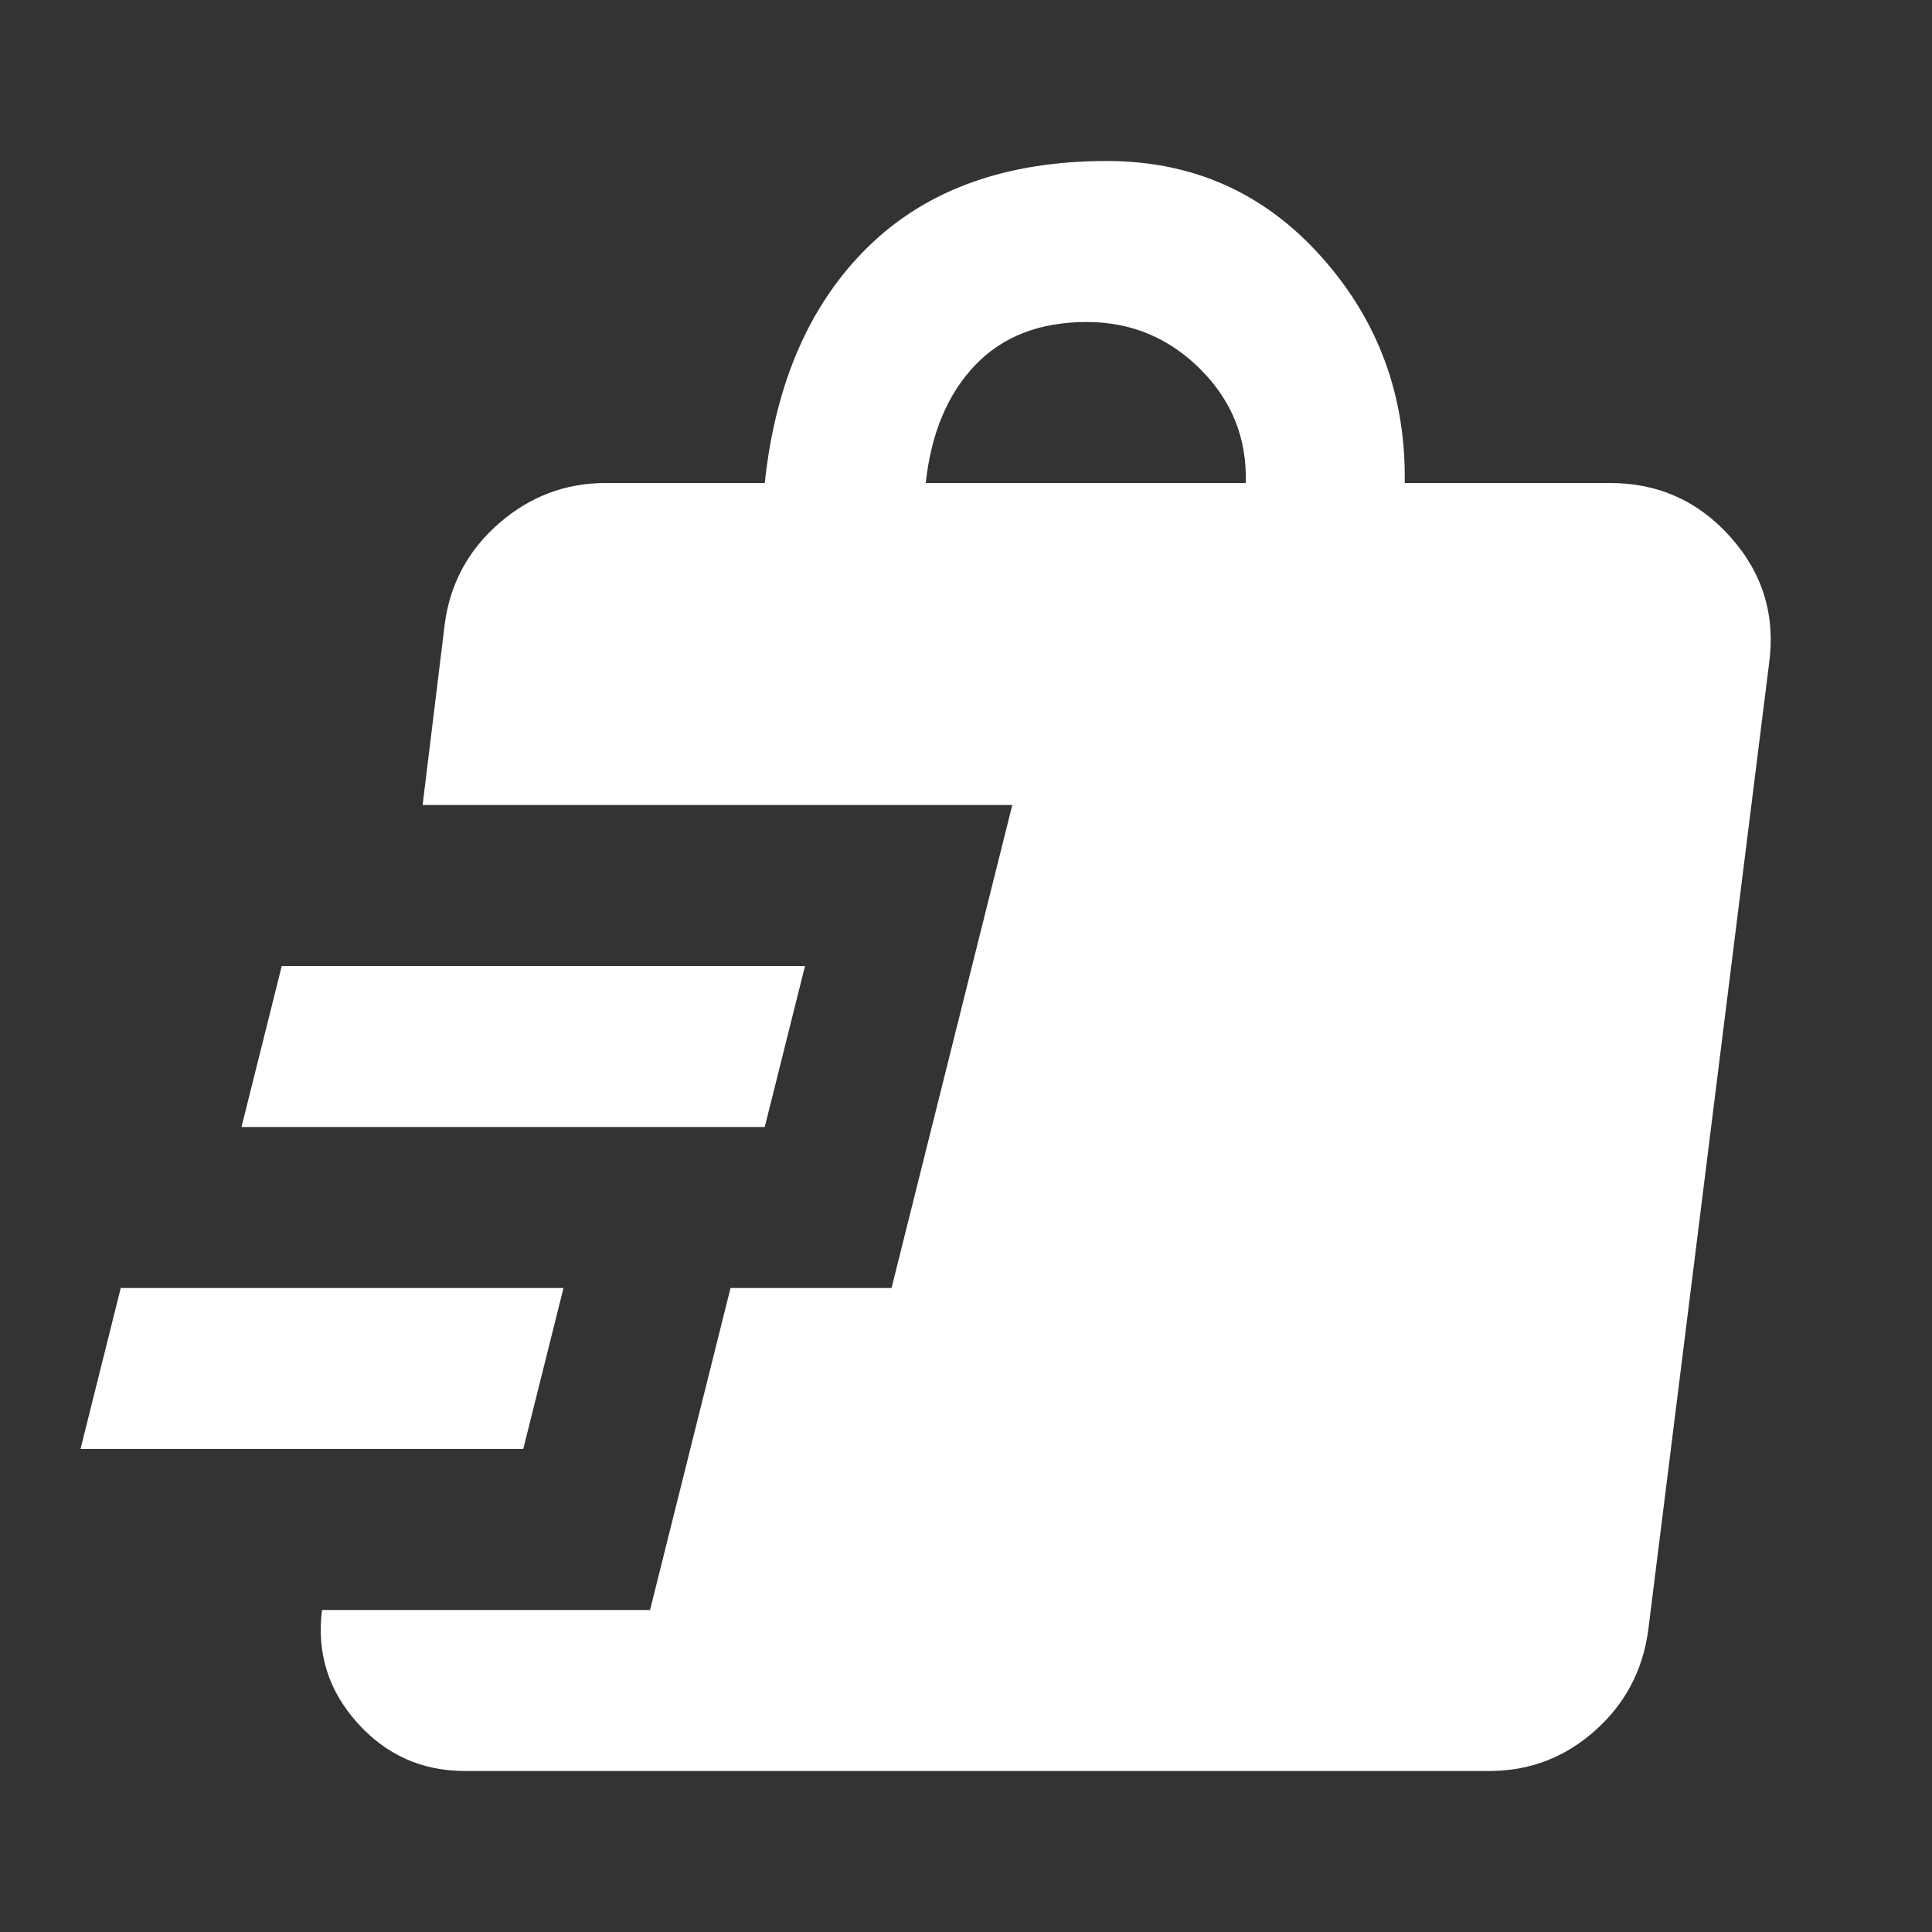
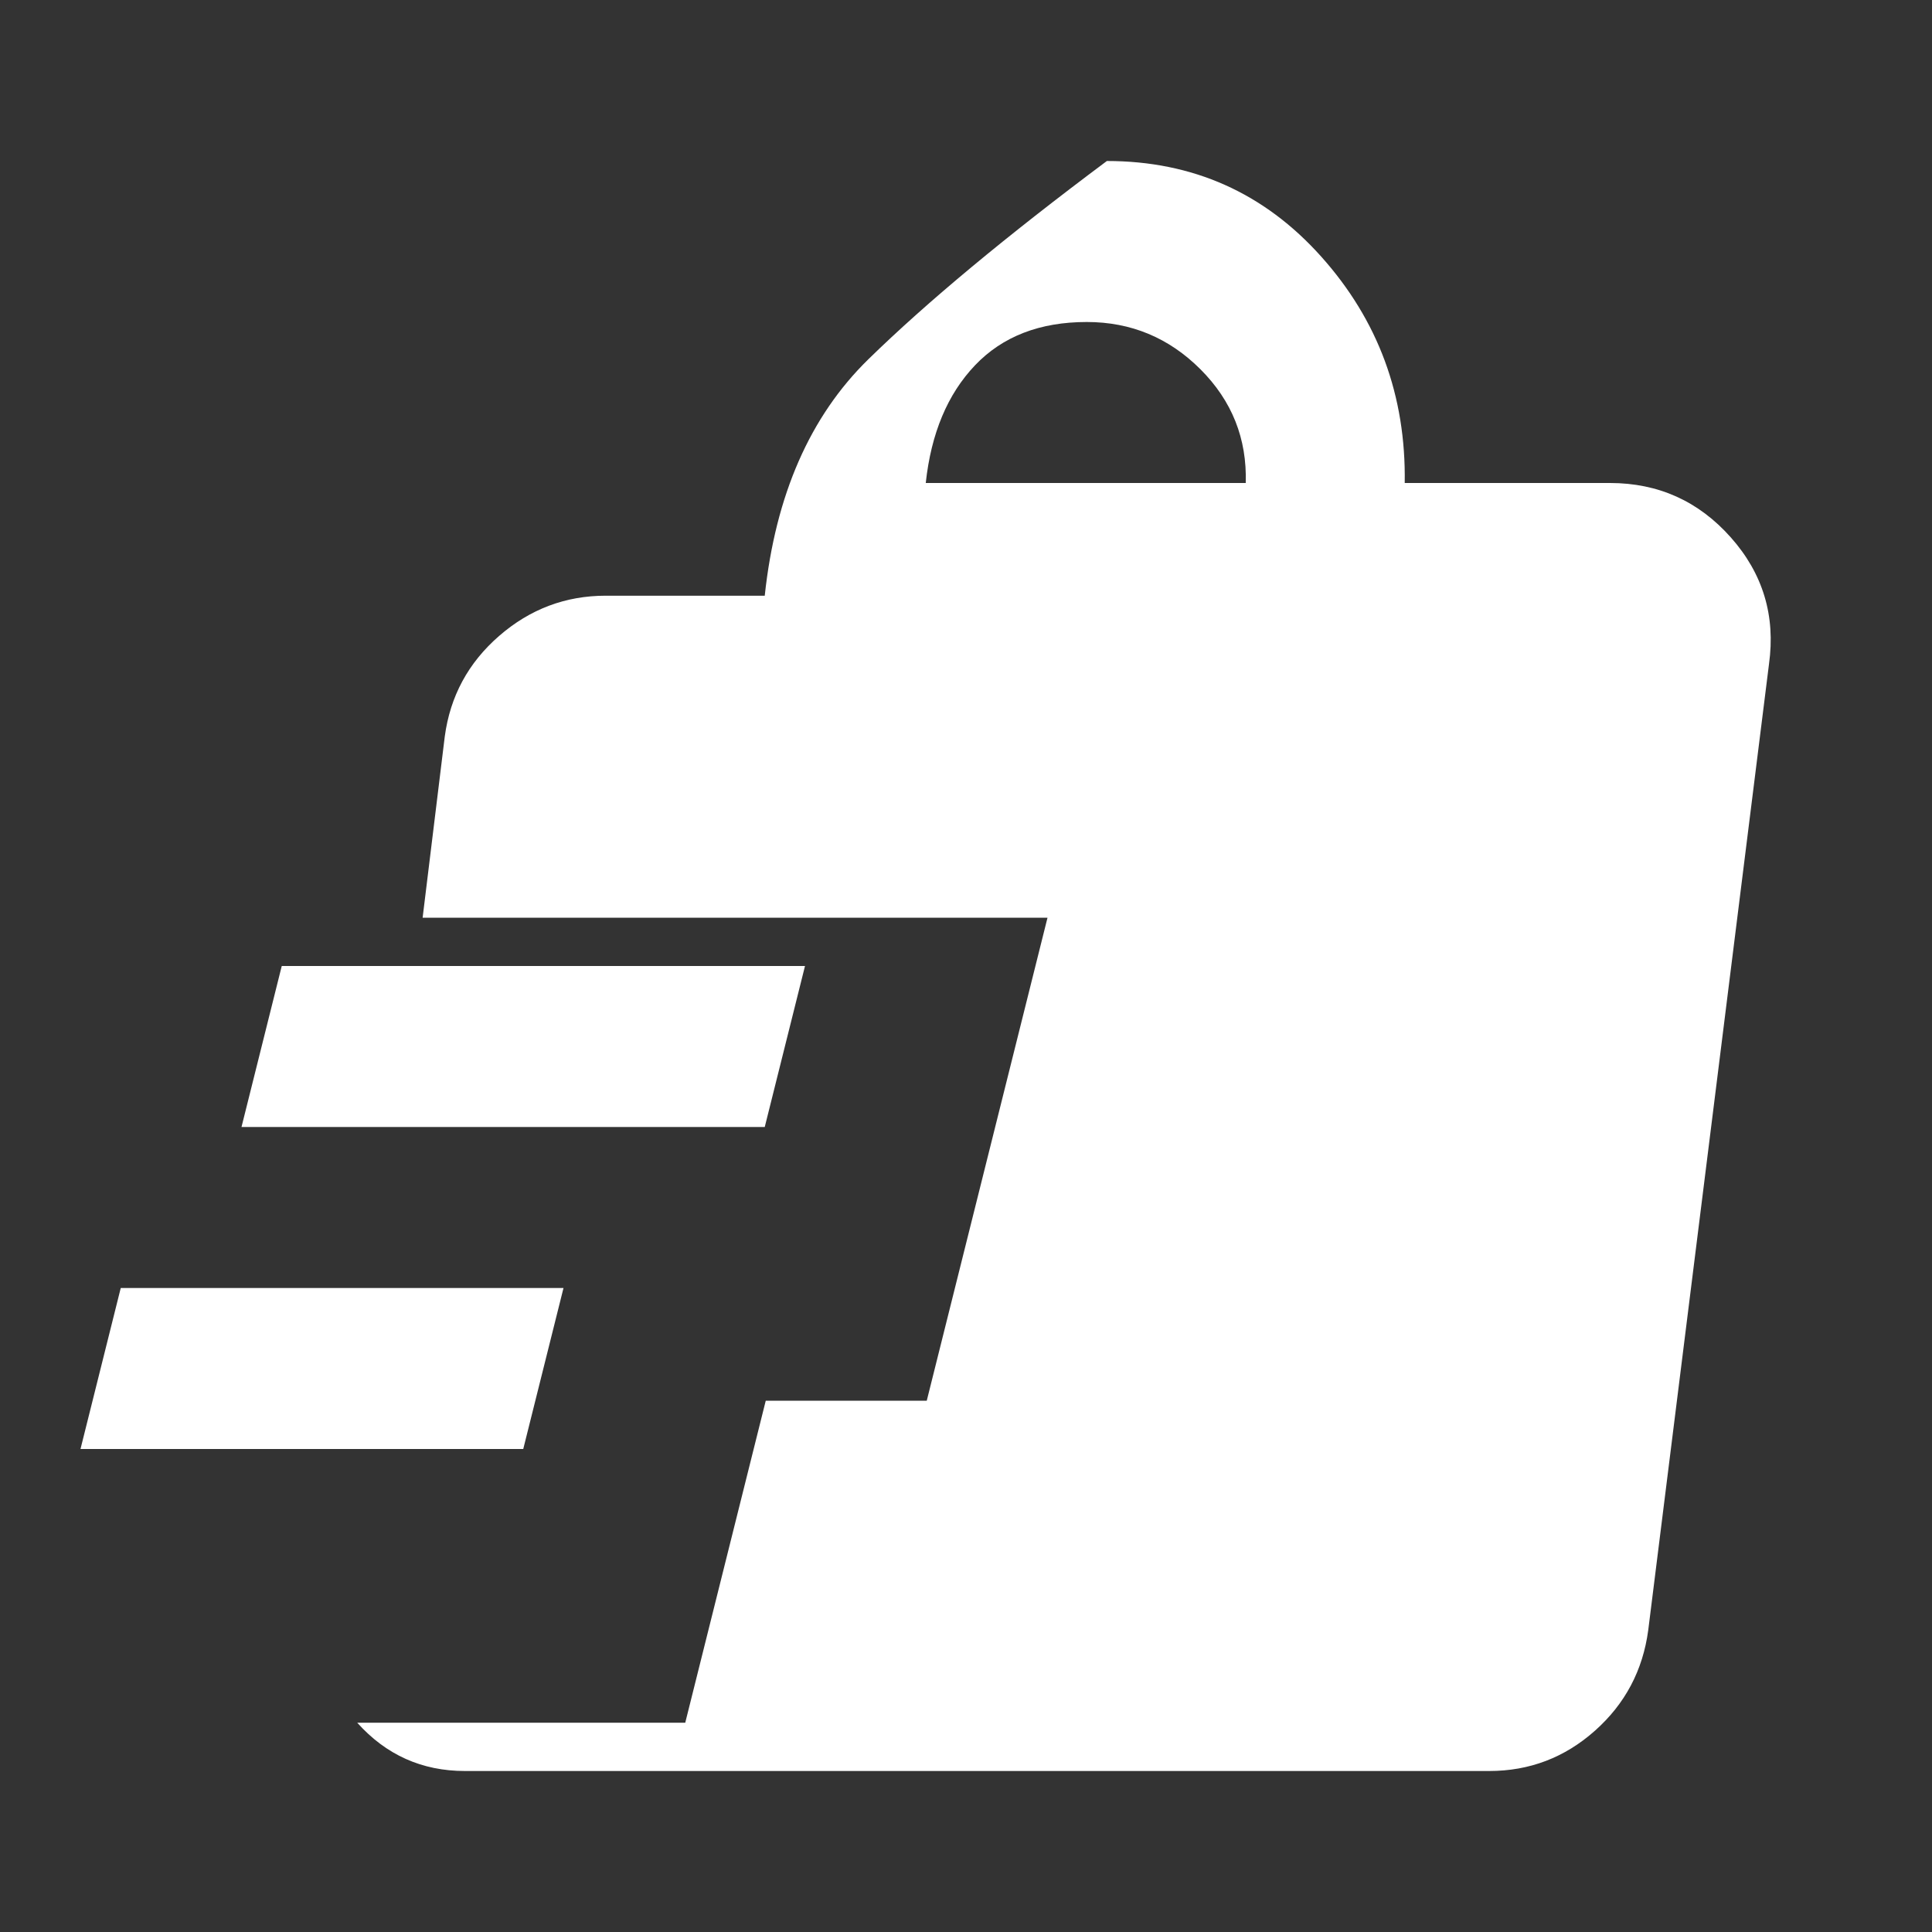
<svg xmlns="http://www.w3.org/2000/svg" fill="#FFFFFF" width="24px" viewBox="0 -960 960 960" height="24px">
  <rect x="0" y="-960" width="960" height="960" fill="#333333" stroke="none" />
-   <path d="M231-80q-32 0-53.5-24T160-160h163l40-160h80l60-240H210l11-90q4-30 27-50t53-20h79q8-75 51.5-117.5T550-880q64 0 106.5 47.5T698-720h102q36 0 60 27t19 63l-60 480q-4 30-26.5 50T740-80H231ZM40-240l20-80h220l-20 80H40Zm80-160 20-80h260l-20 80H120Zm340-320h159q1-33-22.5-56.5T540-800q-35 0-55.5 21.5T460-720Z" />
+   <path d="M231-80q-32 0-53.5-24h163l40-160h80l60-240H210l11-90q4-30 27-50t53-20h79q8-75 51.5-117.5T550-880q64 0 106.5 47.5T698-720h102q36 0 60 27t19 63l-60 480q-4 30-26.5 50T740-80H231ZM40-240l20-80h220l-20 80H40Zm80-160 20-80h260l-20 80H120Zm340-320h159q1-33-22.5-56.5T540-800q-35 0-55.5 21.5T460-720Z" />
</svg>